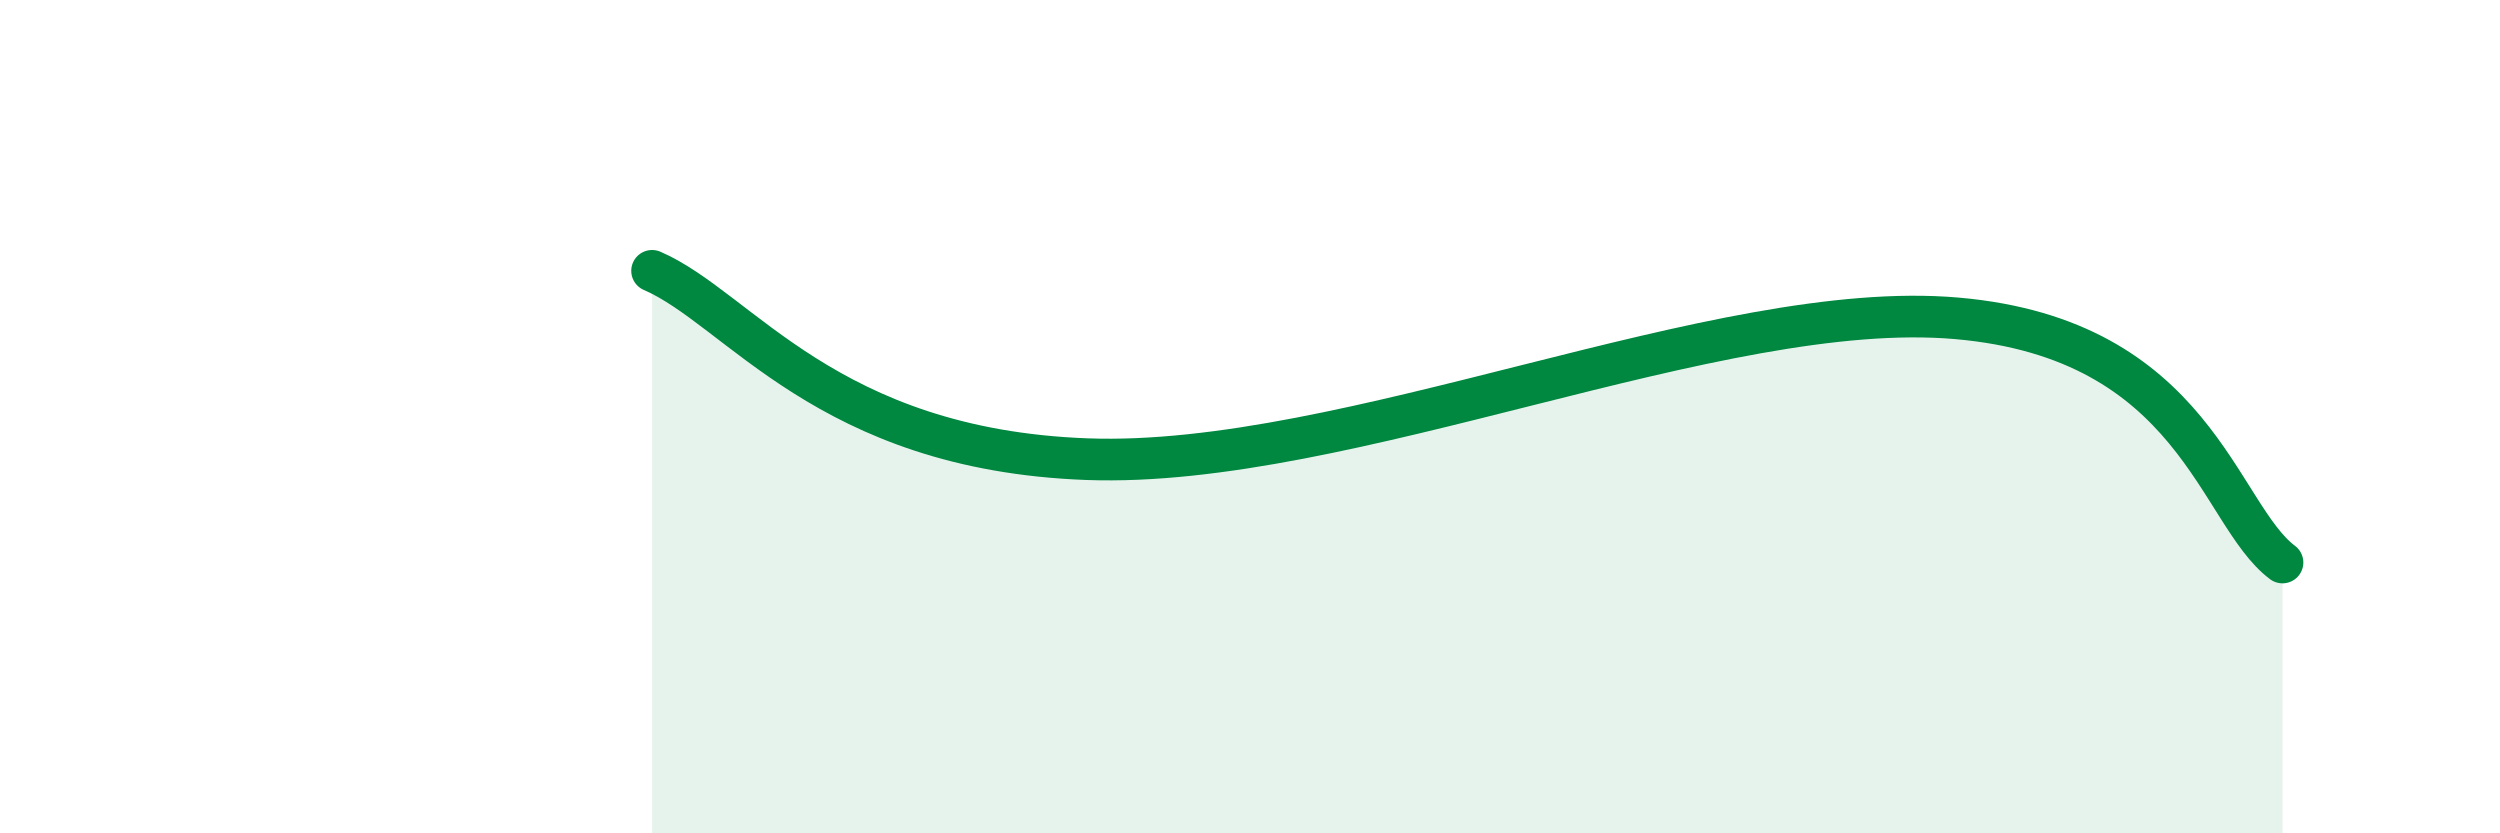
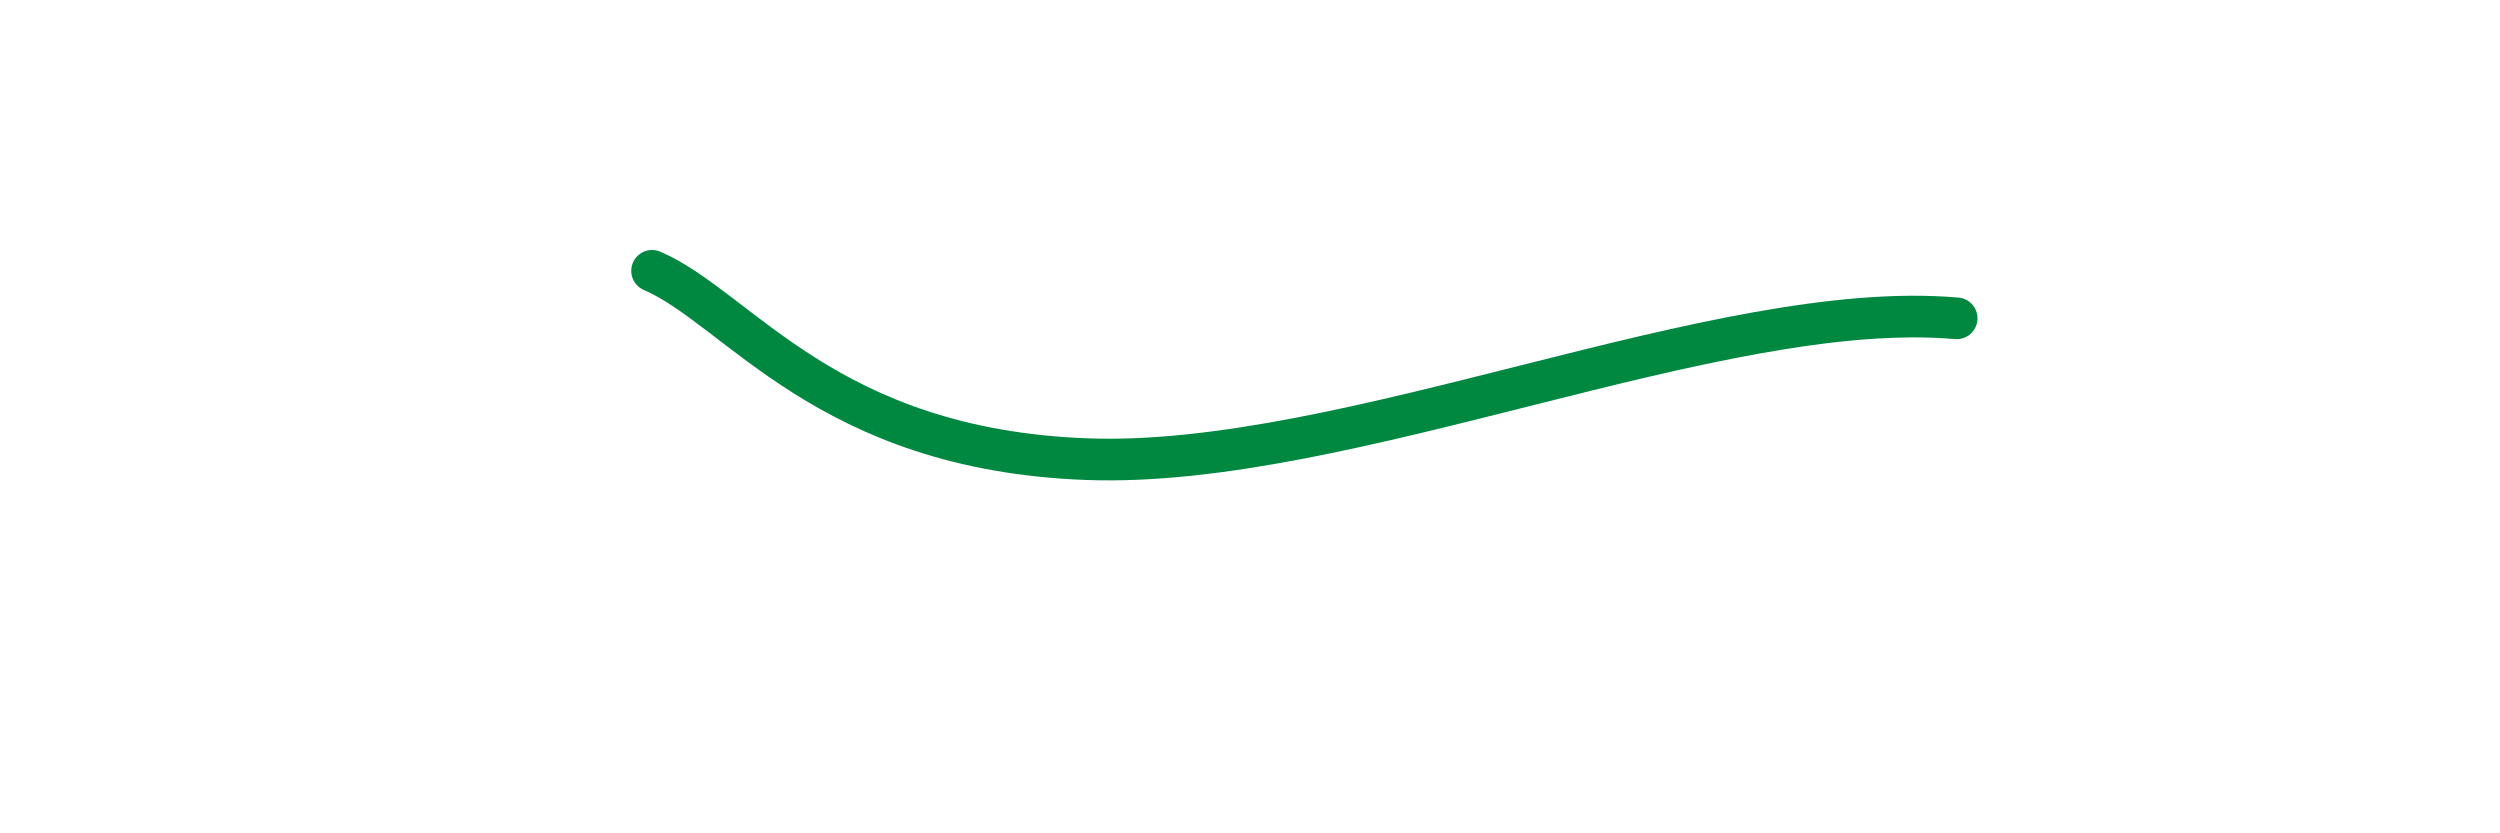
<svg xmlns="http://www.w3.org/2000/svg" width="60" height="20" viewBox="0 0 60 20">
-   <path d="M 15.65,6.5 C 17.74,7.4 19.83,10.79 26.09,11.02 C 32.35,11.25 41.22,7.14 46.96,7.64 C 52.7,8.14 53.22,12.33 54.78,13.5L54.78 20L15.65 20Z" fill="#008740" opacity="0.1" stroke-linecap="round" stroke-linejoin="round" />
-   <path d="M 15.65,6.5 C 17.74,7.4 19.83,10.79 26.09,11.02 C 32.35,11.25 41.22,7.14 46.96,7.64 C 52.7,8.14 53.22,12.33 54.78,13.5" stroke="#008740" stroke-width="1" fill="none" stroke-linecap="round" stroke-linejoin="round" />
+   <path d="M 15.65,6.5 C 17.74,7.4 19.83,10.79 26.09,11.02 C 32.35,11.25 41.22,7.14 46.96,7.64 " stroke="#008740" stroke-width="1" fill="none" stroke-linecap="round" stroke-linejoin="round" />
</svg>